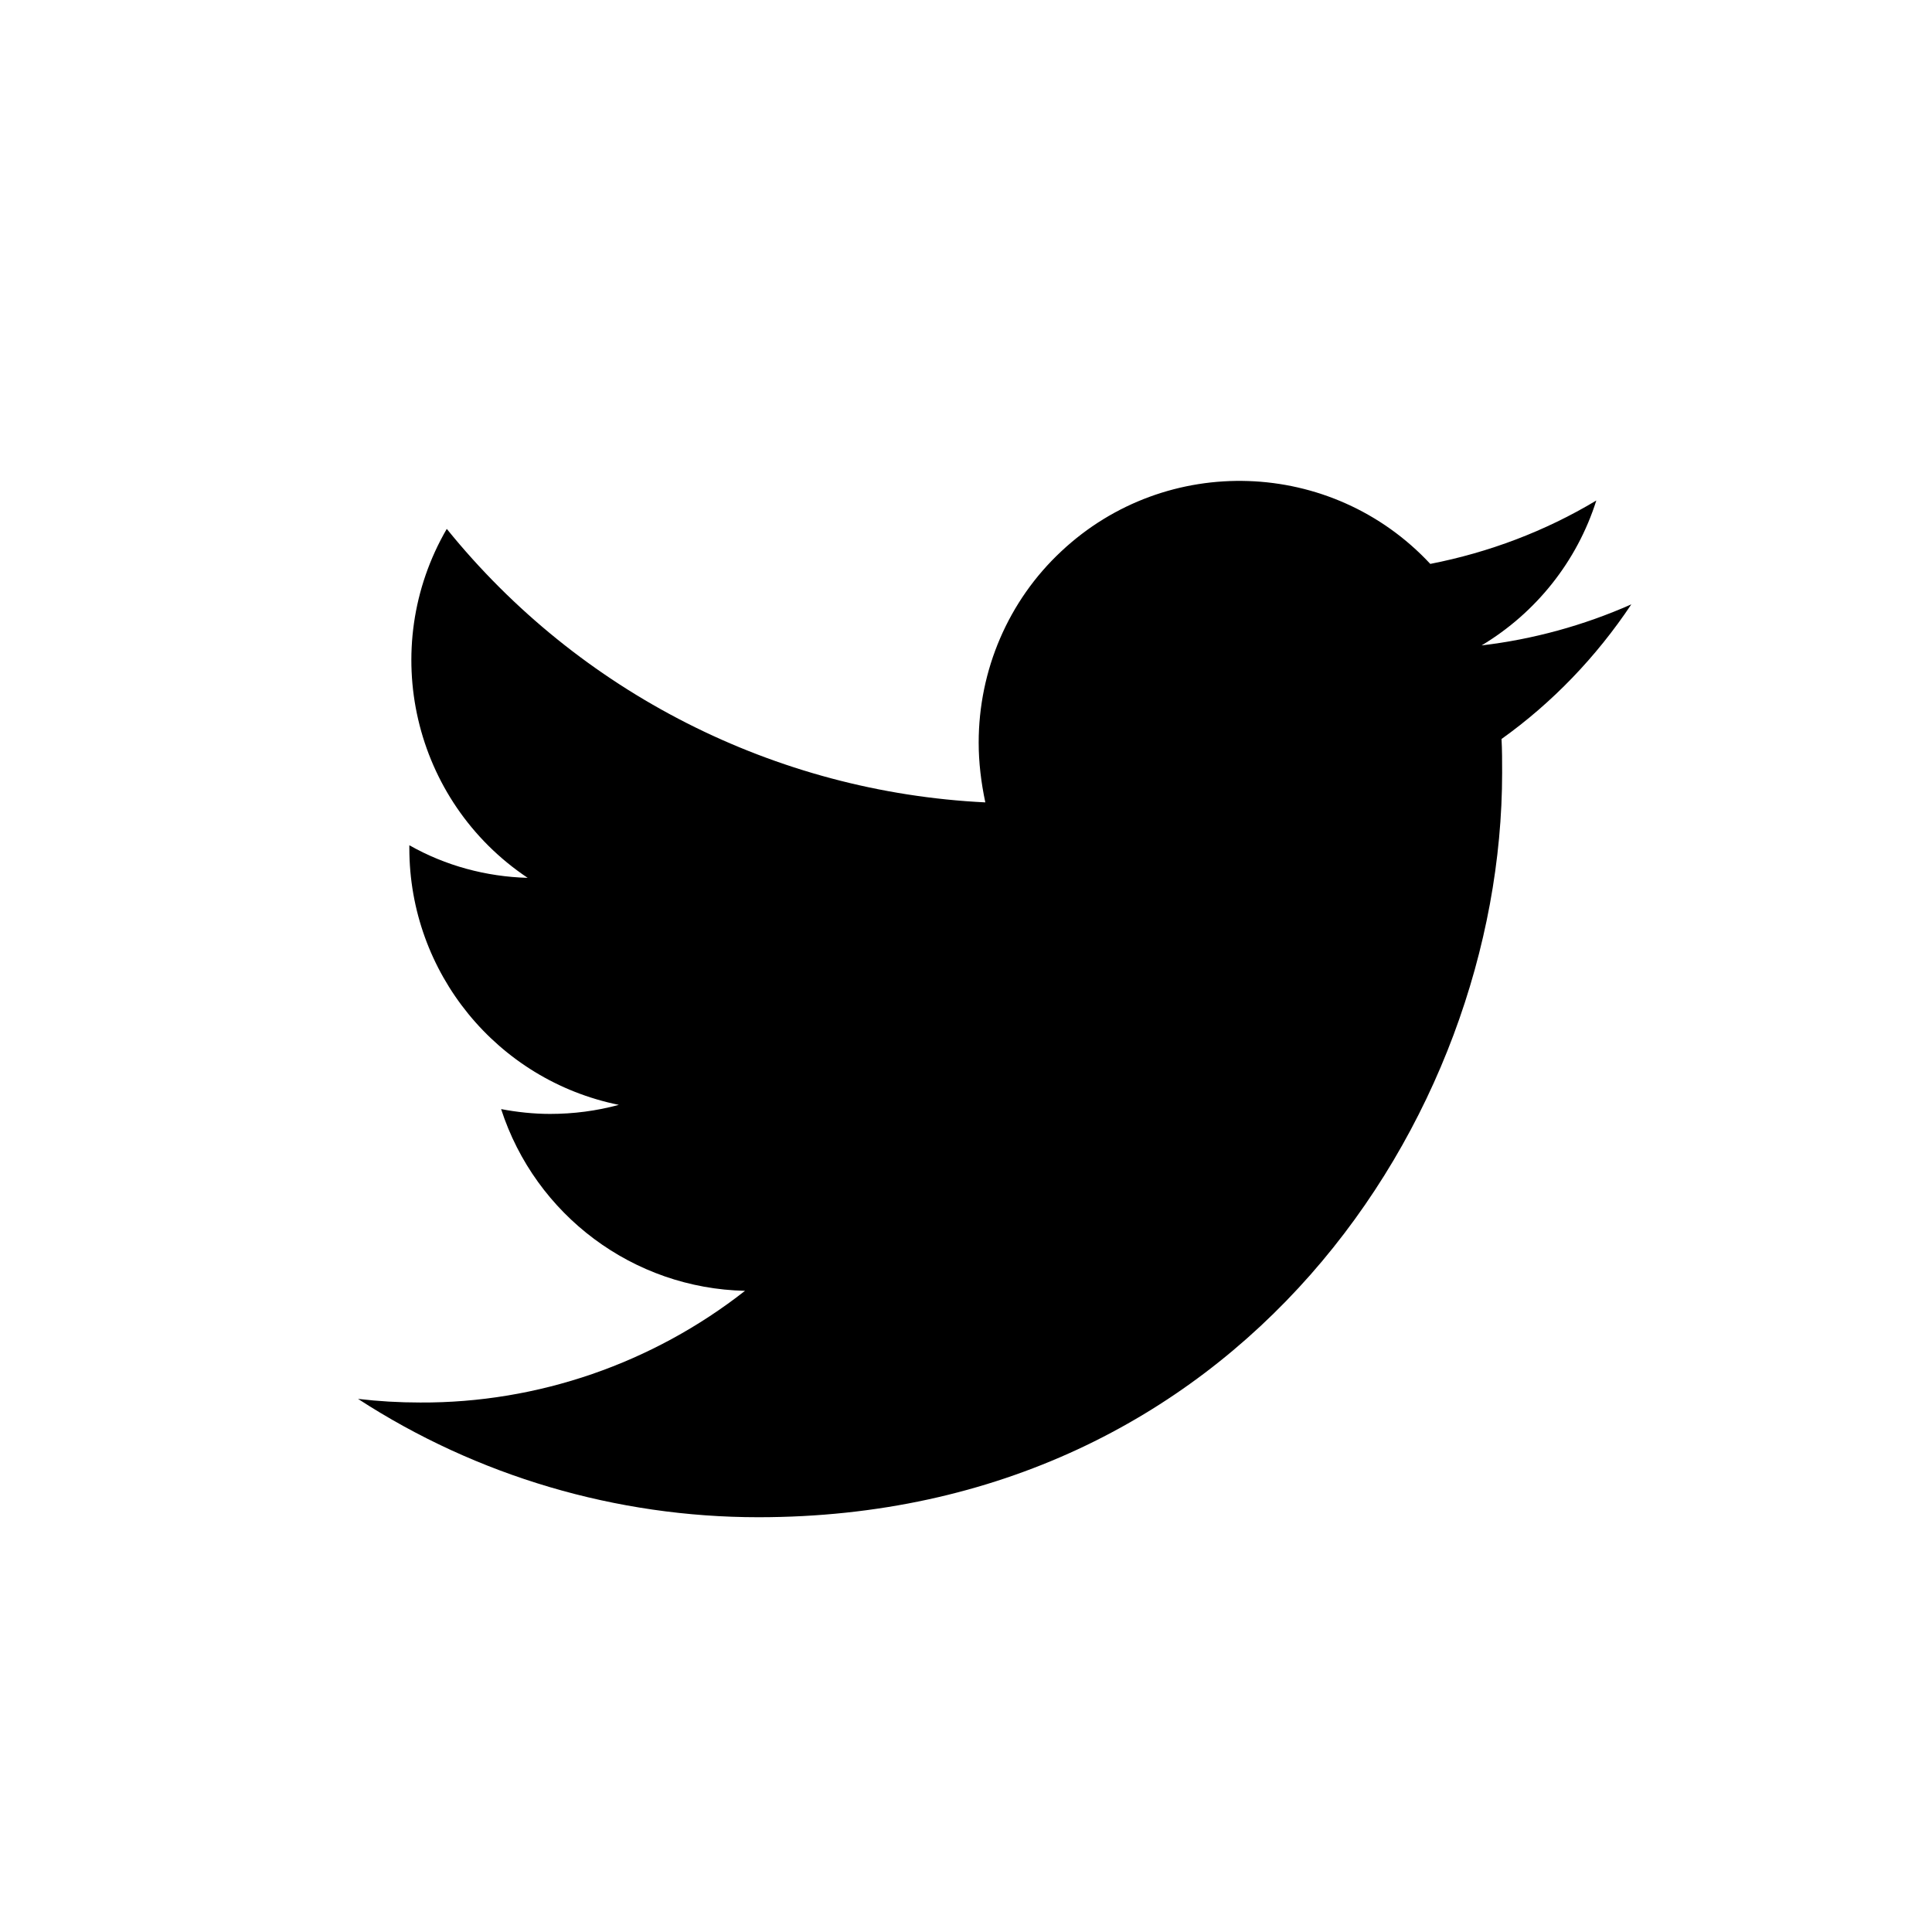
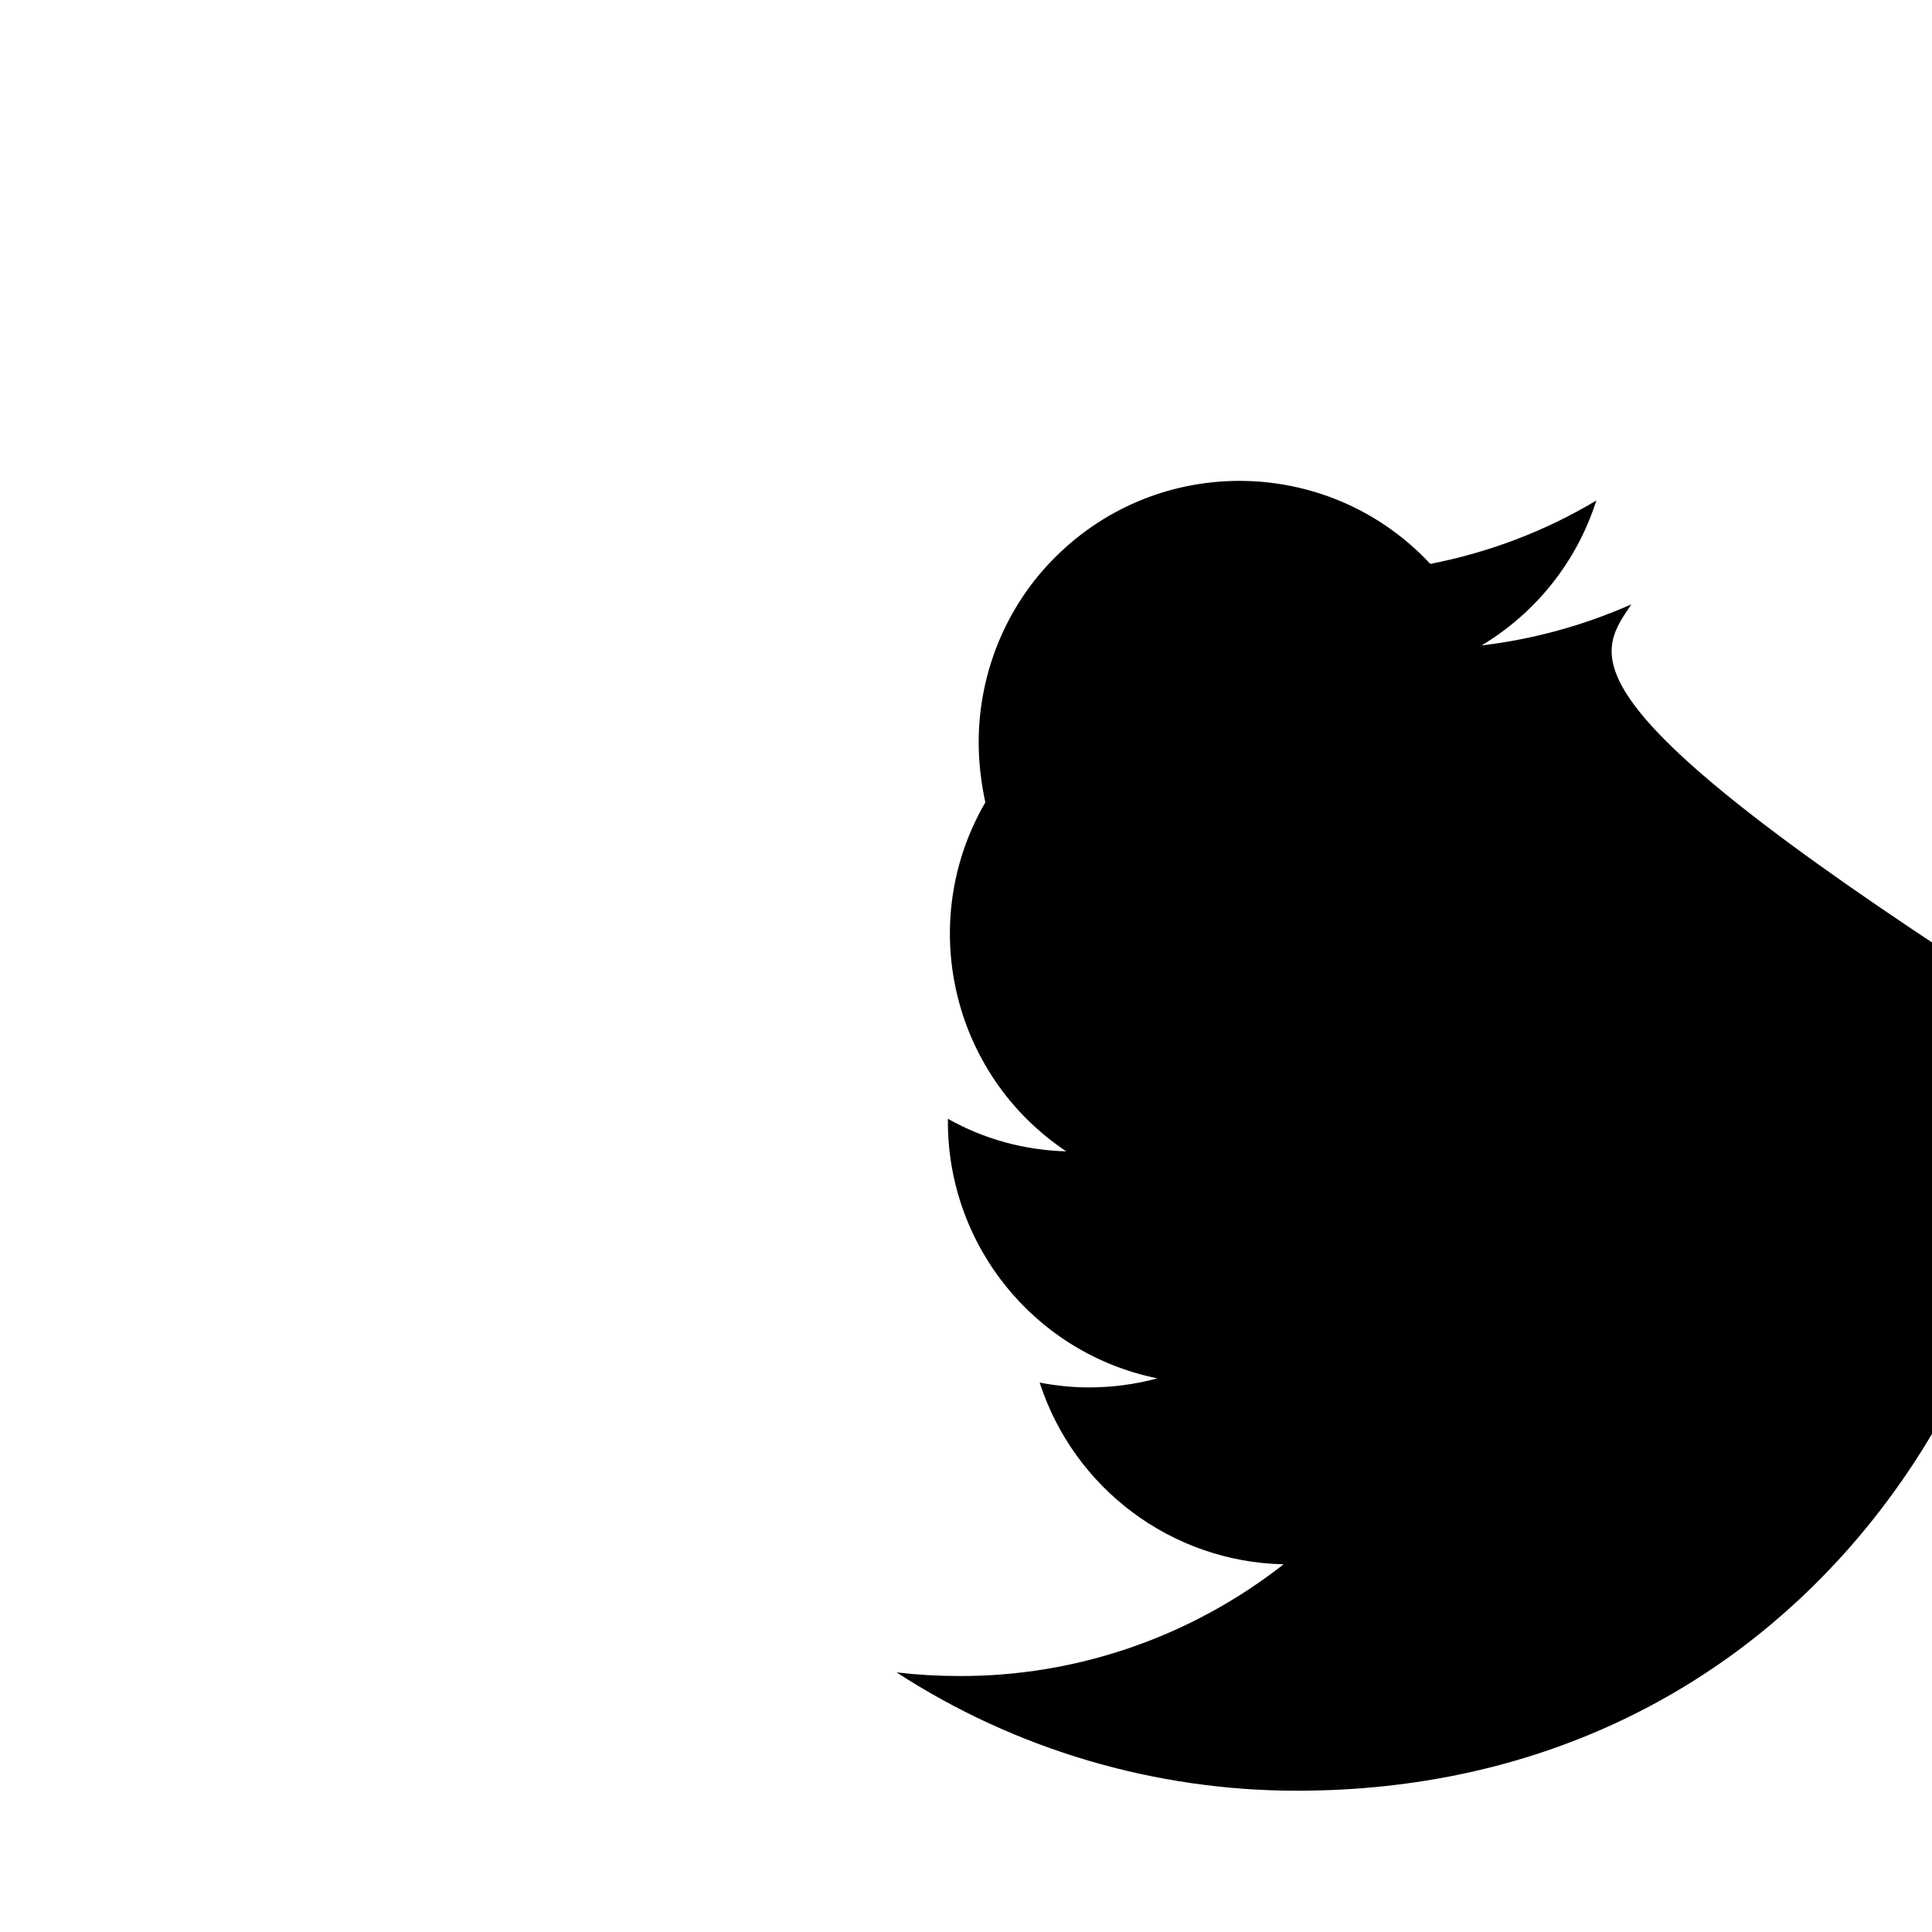
<svg xmlns="http://www.w3.org/2000/svg" version="1.1" id="レイヤー_1" x="0px" y="0px" viewBox="0 0 320 320" style="enable-background:new 0 0 320 320;" xml:space="preserve">
-   <path d="M270.2,100.1c-7.9,3.5-16.3,5.8-24.8,6.8c9-5.4,15.8-13.9,19-24c-8.5,5.1-17.8,8.6-27.5,10.5c-16.3-17.5-43.7-18.4-61.1-2.1  c-8.8,8.2-13.7,19.7-13.7,31.7c0,3.3,0.4,6.6,1.1,9.9c-34.8-1.7-67.3-18.2-89.2-45.3c-11.5,19.8-5.6,45.1,13.4,57.8  c-6.9-0.2-13.6-2-19.6-5.4v0.5c0,20.6,14.5,38.4,34.7,42.5c-3.7,1-7.5,1.5-11.4,1.5c-2.7,0-5.5-0.3-8.1-0.8  c5.7,17.6,21.9,29.7,40.4,30.1c-15.3,12-34.3,18.6-53.8,18.5c-3.5,0-6.9-0.2-10.3-0.6c19.7,12.8,42.8,19.6,66.3,19.6  c79.6,0,123.2-66,123.2-123.3c0-1.9,0-3.8-0.1-5.6C257.1,116.4,264.4,108.8,270.2,100.1z" />
+   <path d="M270.2,100.1c-7.9,3.5-16.3,5.8-24.8,6.8c9-5.4,15.8-13.9,19-24c-8.5,5.1-17.8,8.6-27.5,10.5c-16.3-17.5-43.7-18.4-61.1-2.1  c-8.8,8.2-13.7,19.7-13.7,31.7c0,3.3,0.4,6.6,1.1,9.9c-11.5,19.8-5.6,45.1,13.4,57.8  c-6.9-0.2-13.6-2-19.6-5.4v0.5c0,20.6,14.5,38.4,34.7,42.5c-3.7,1-7.5,1.5-11.4,1.5c-2.7,0-5.5-0.3-8.1-0.8  c5.7,17.6,21.9,29.7,40.4,30.1c-15.3,12-34.3,18.6-53.8,18.5c-3.5,0-6.9-0.2-10.3-0.6c19.7,12.8,42.8,19.6,66.3,19.6  c79.6,0,123.2-66,123.2-123.3c0-1.9,0-3.8-0.1-5.6C257.1,116.4,264.4,108.8,270.2,100.1z" />
</svg>